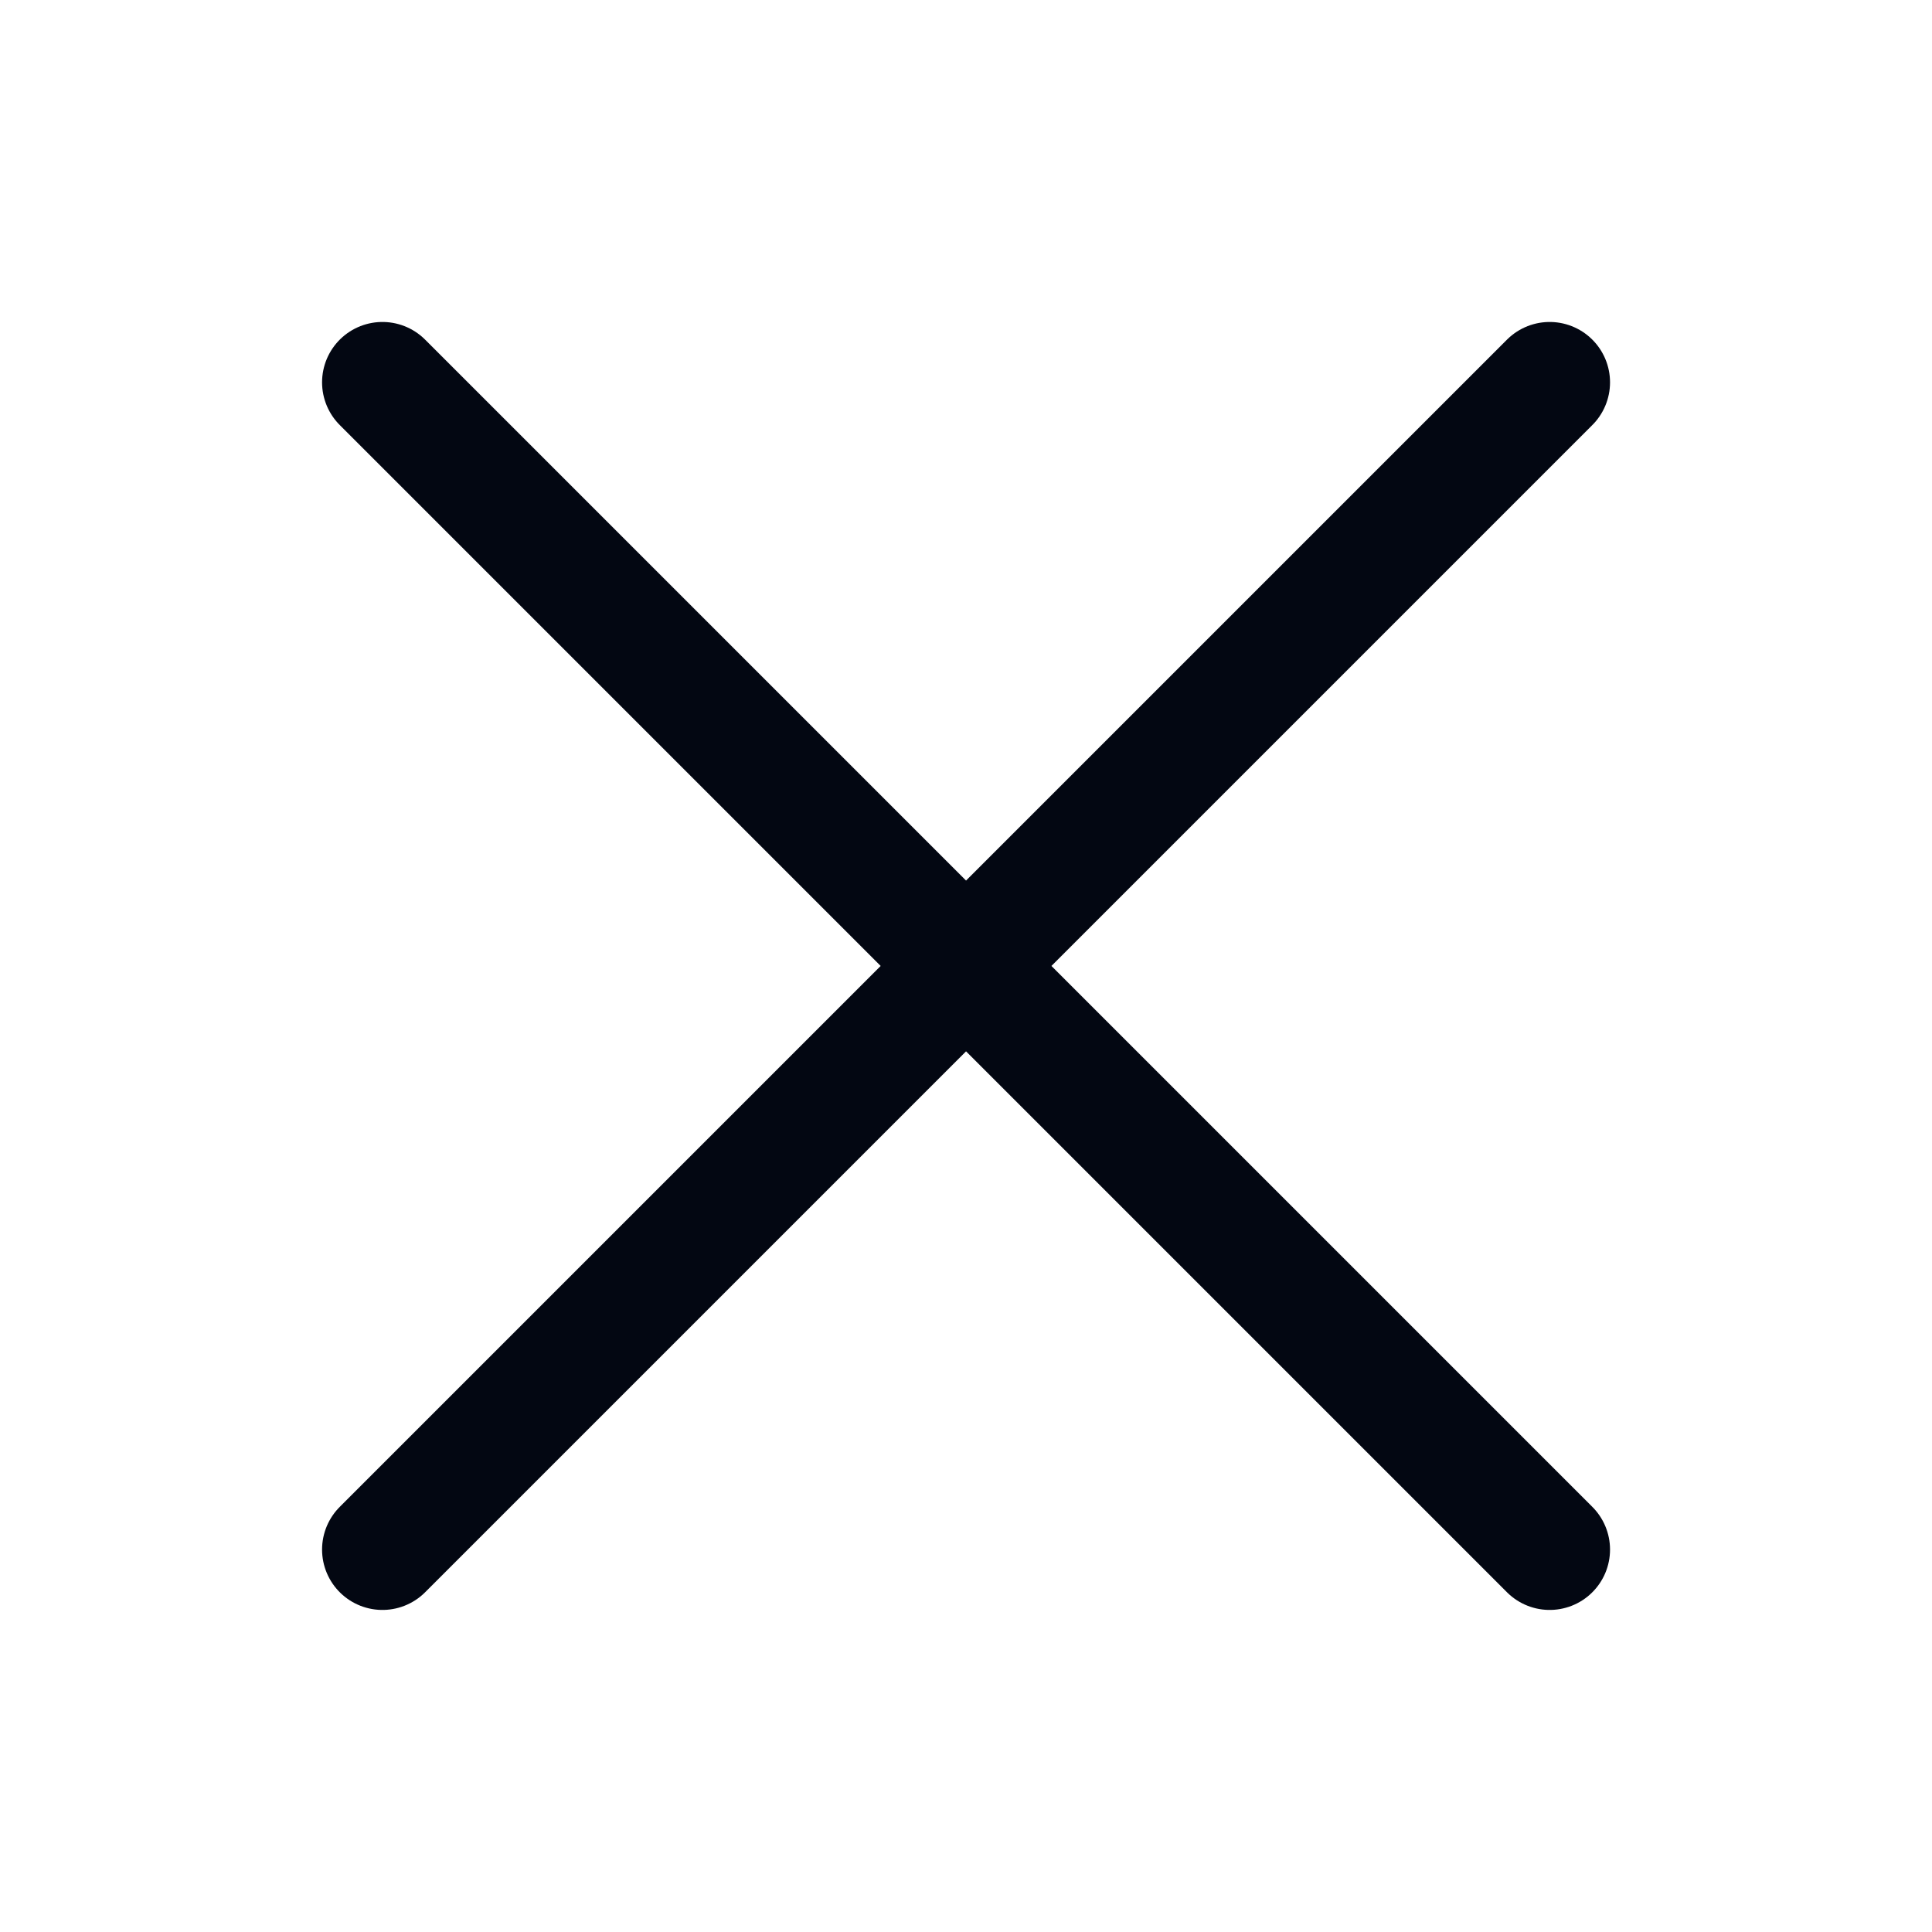
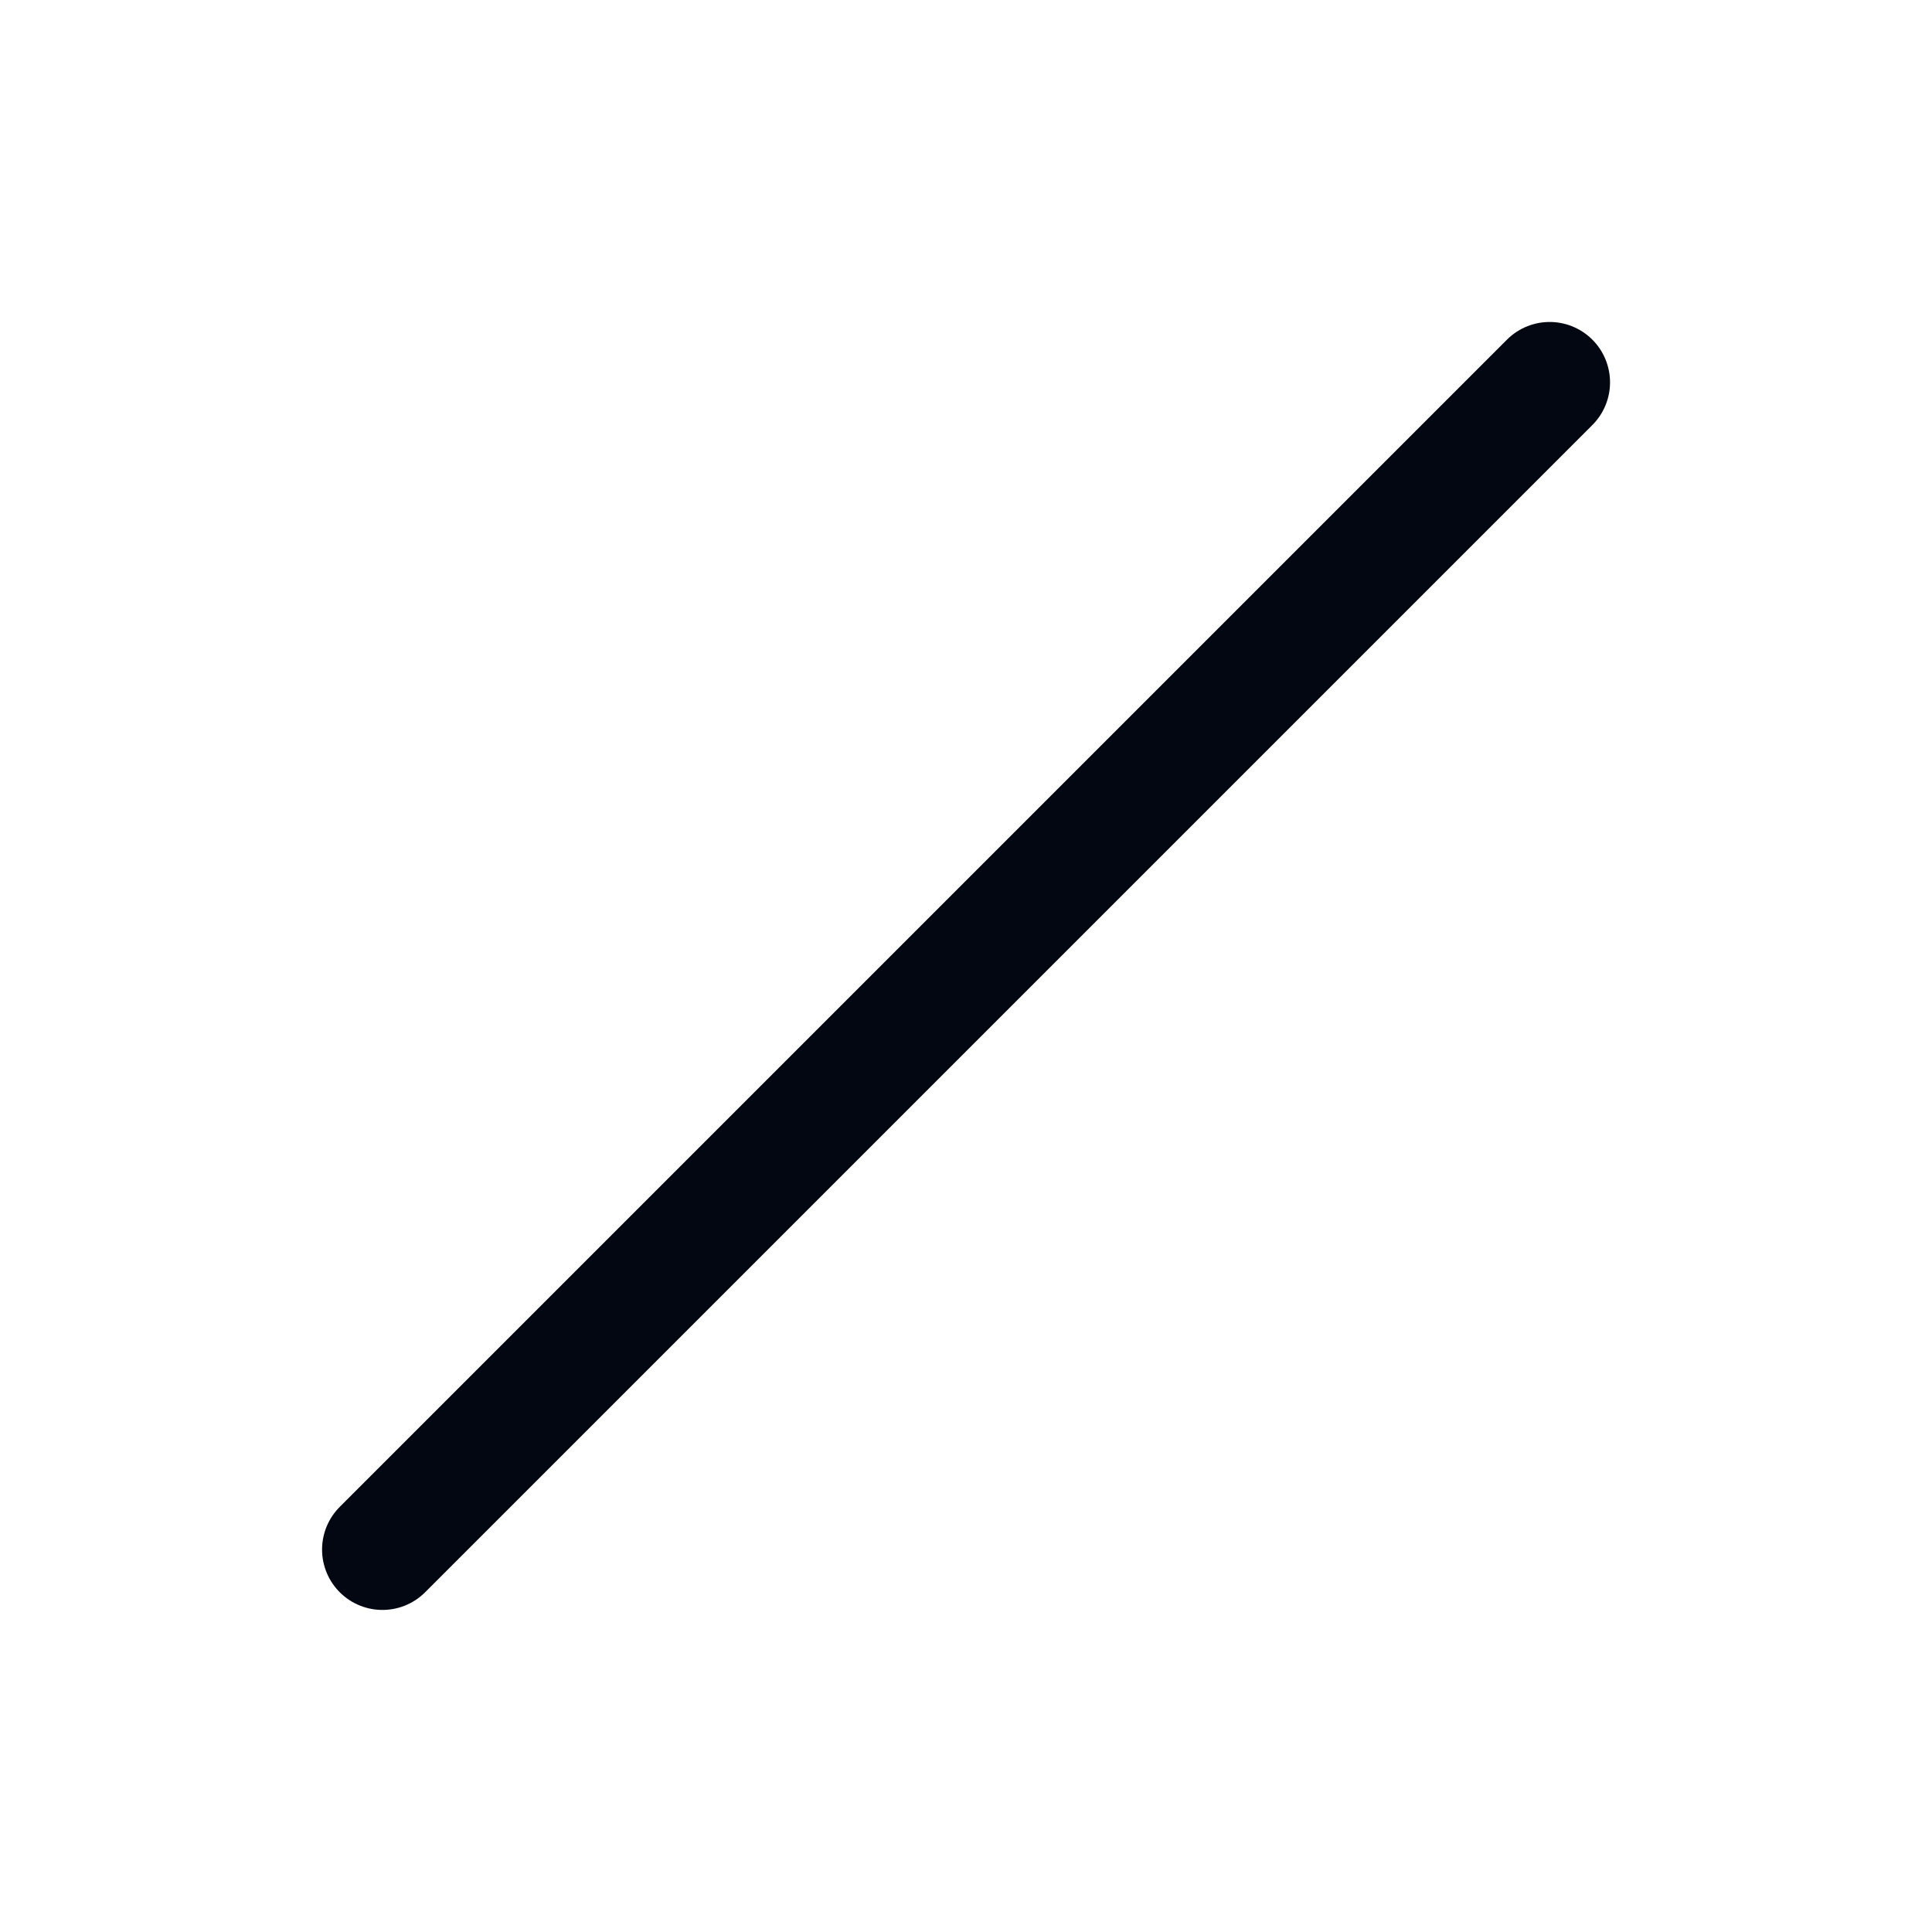
<svg xmlns="http://www.w3.org/2000/svg" width="20" height="20" viewBox="0 0 20 20" fill="none">
-   <path d="M3.959 3.958L16.042 16.041M16.042 3.958L3.959 16.041" stroke="#030712" stroke-width="1.25" stroke-linecap="round" />
+   <path d="M3.959 3.958M16.042 3.958L3.959 16.041" stroke="#030712" stroke-width="1.25" stroke-linecap="round" />
</svg>